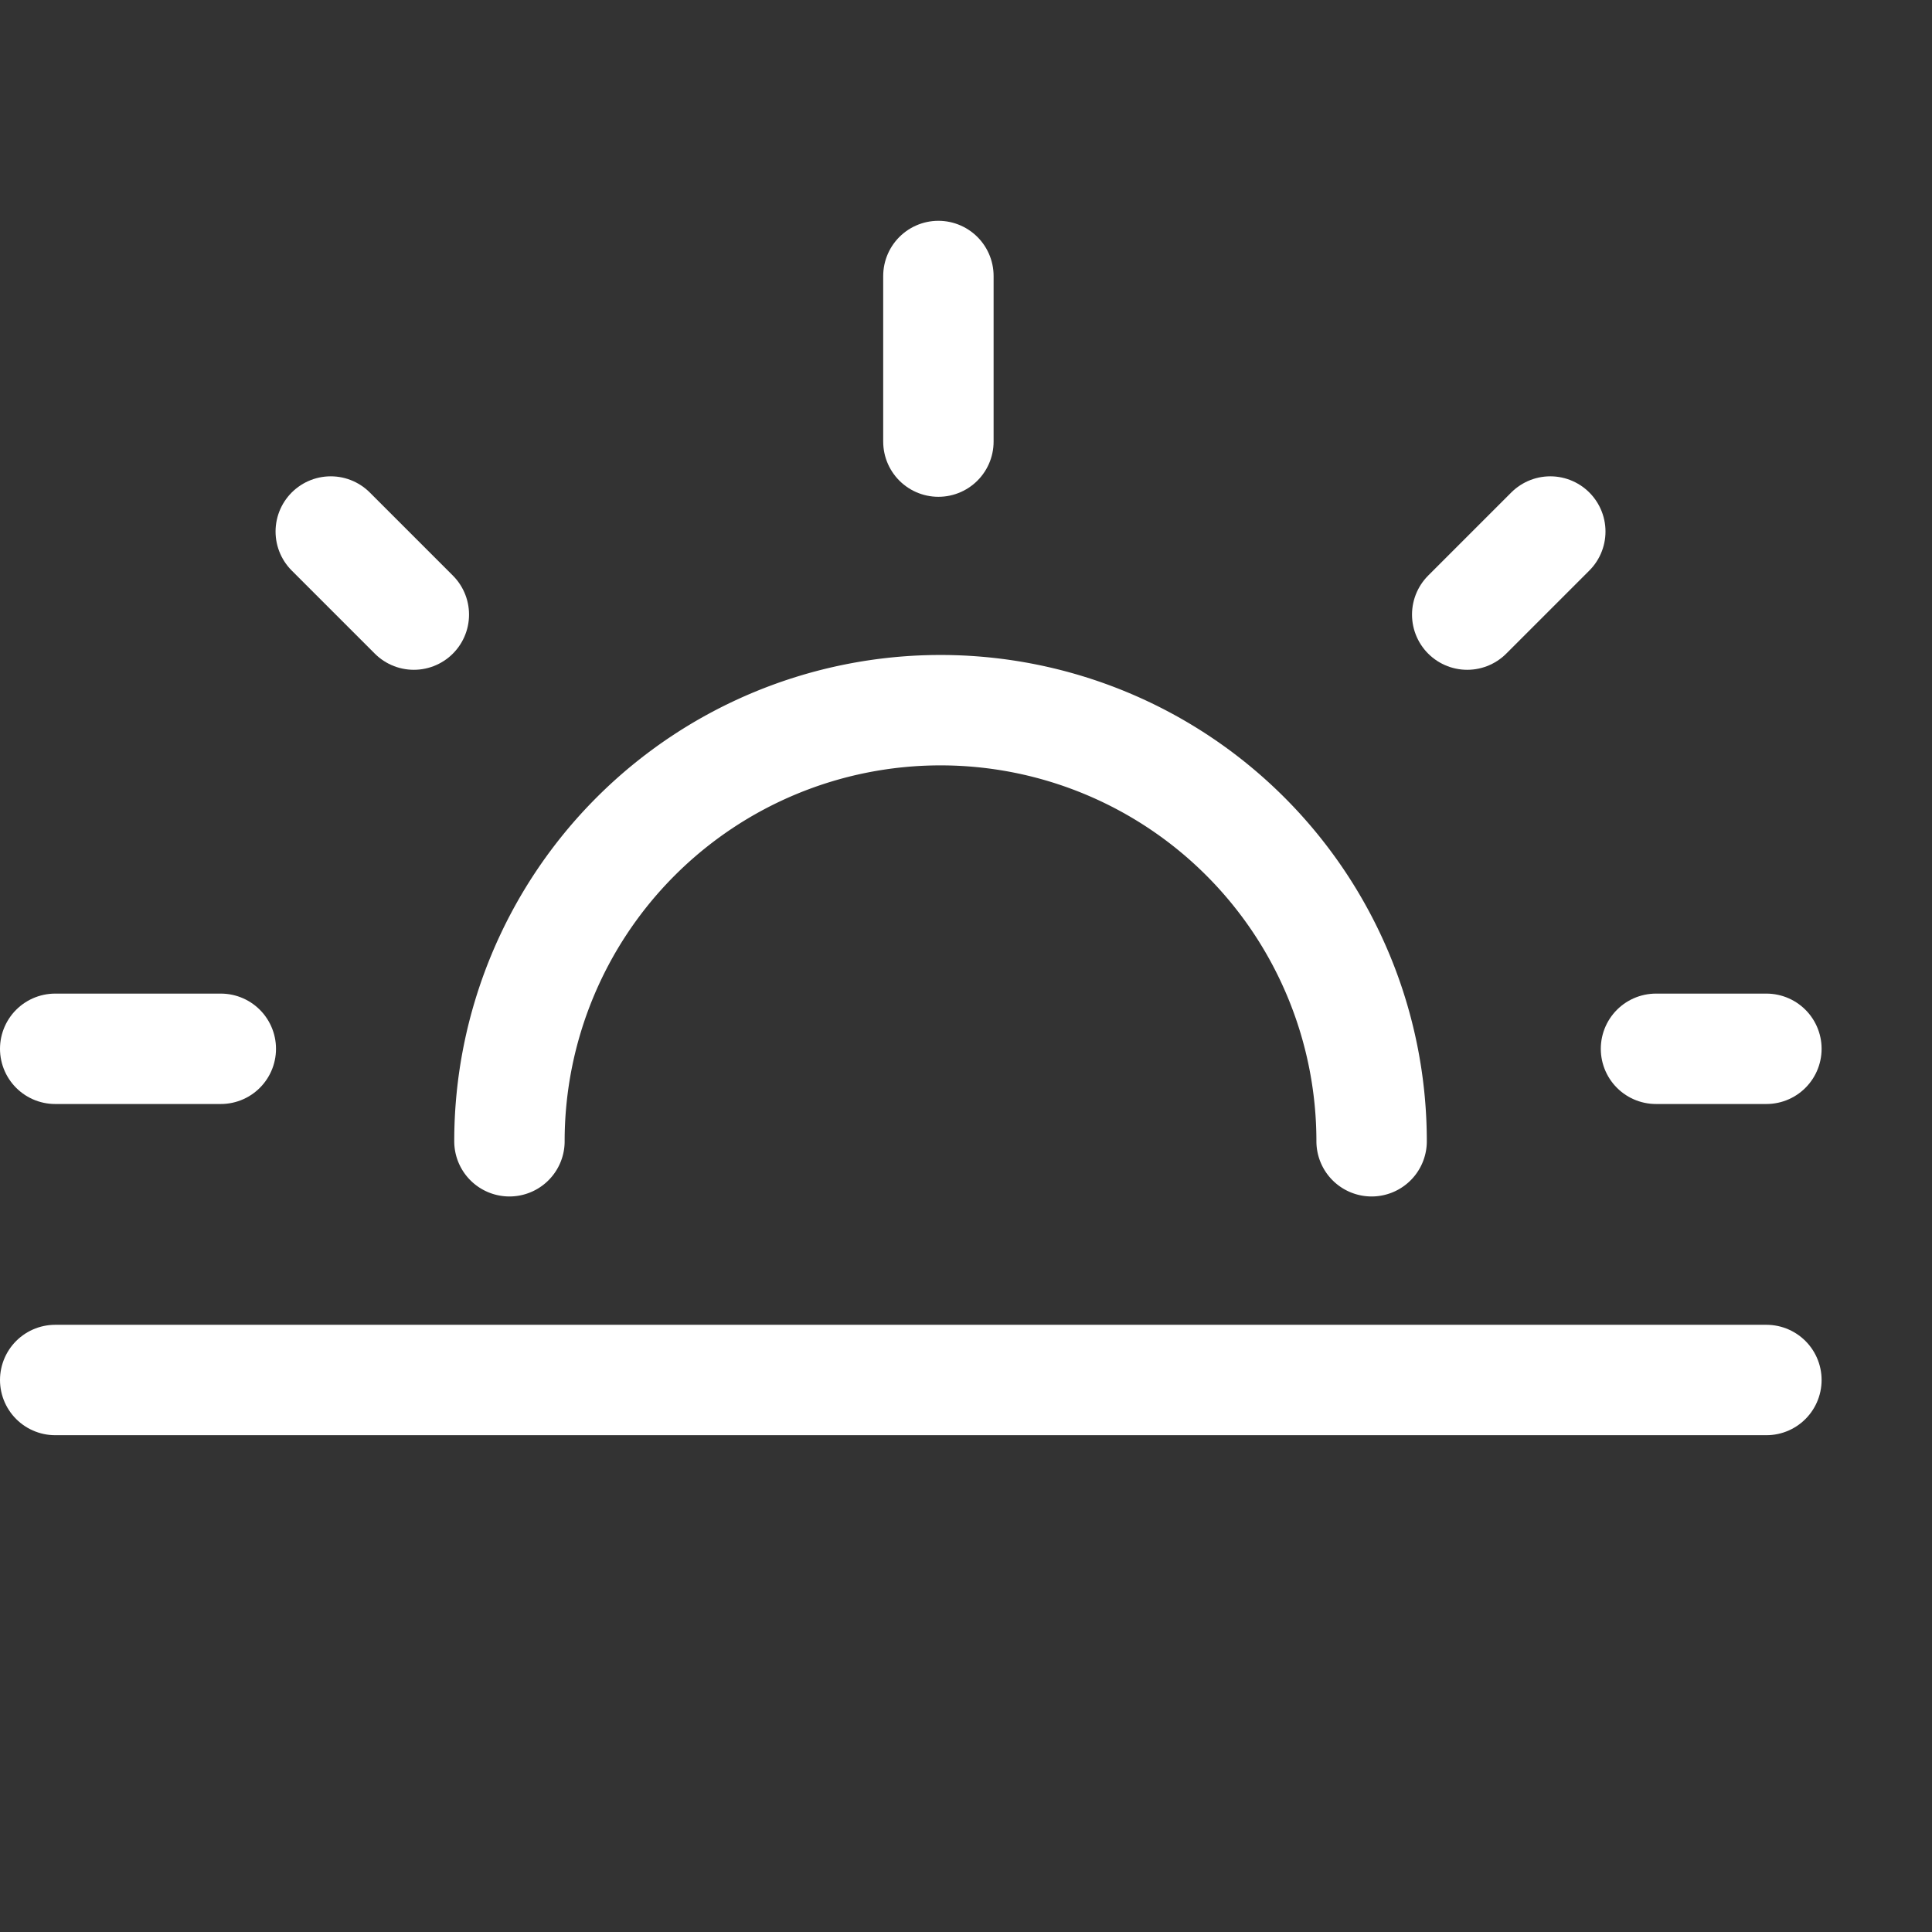
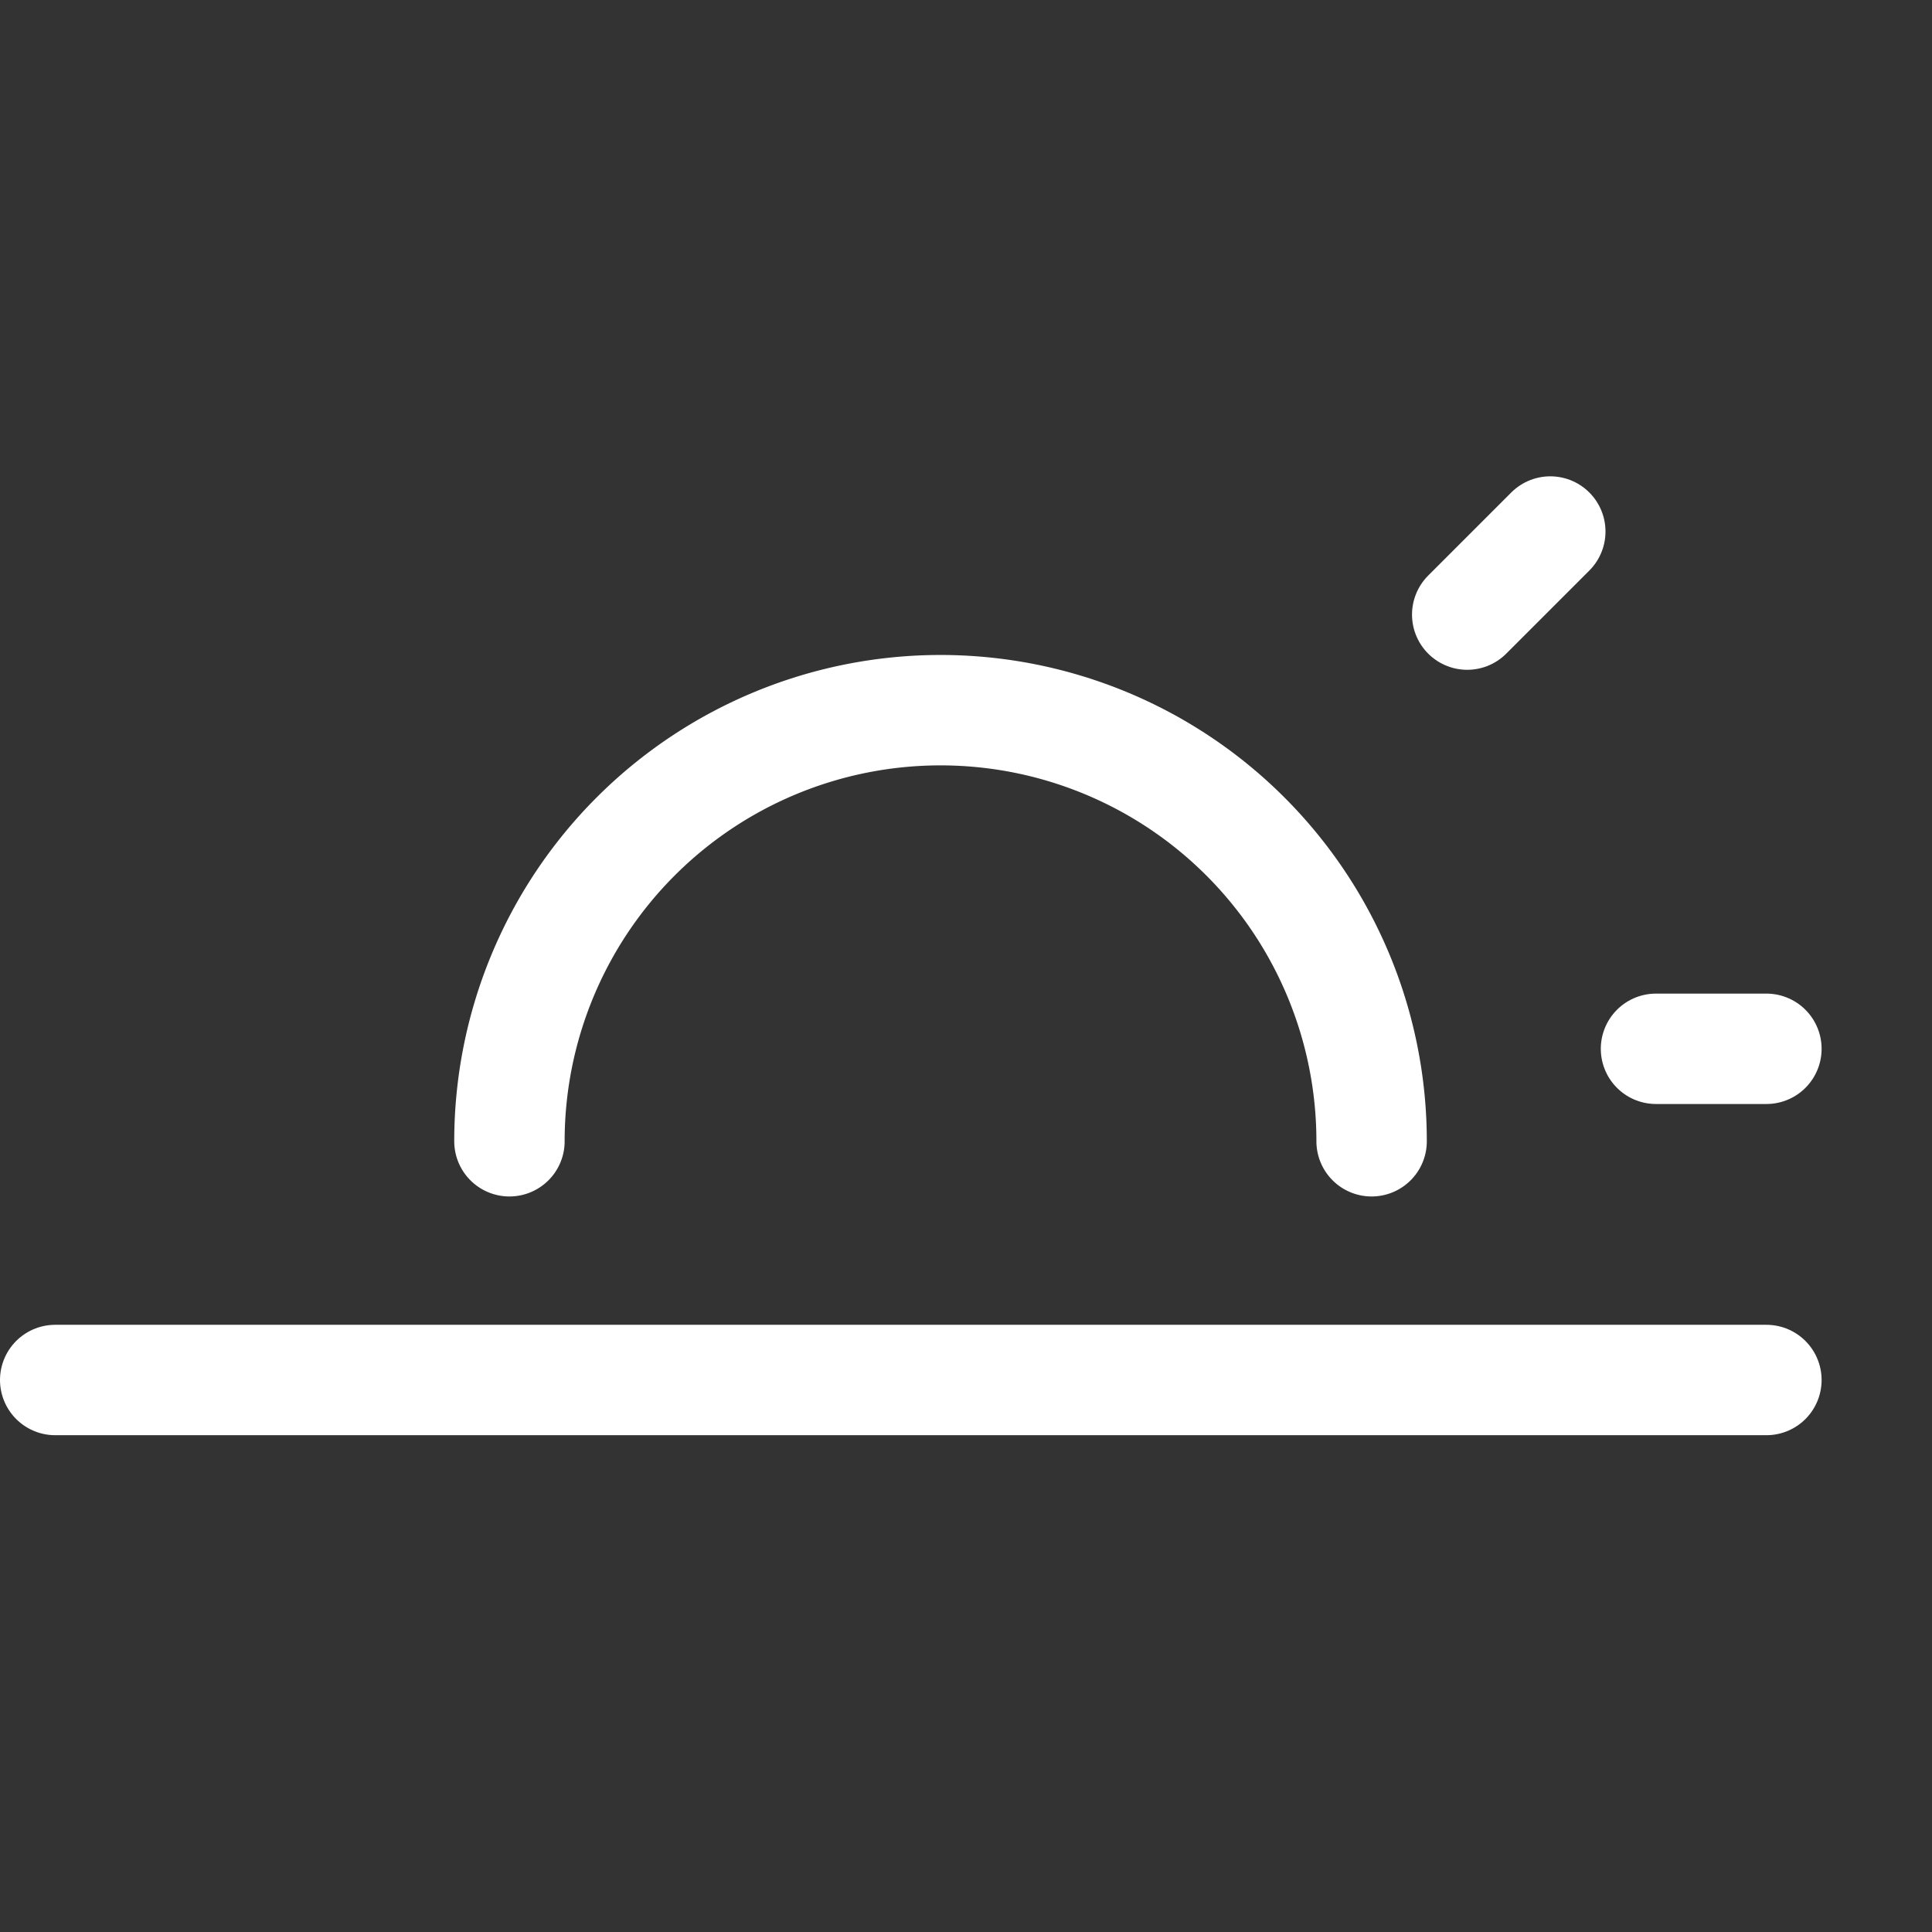
<svg xmlns="http://www.w3.org/2000/svg" width="35" height="35" viewBox="0 0 35 35">
  <rect x="0" y="0" width="35" height="35" fill="#333333" stroke="none" />
  <g id="_146_w_hoso" data-name="146_w_hoso" transform="translate(0 0.81)">
-     <rect id="Rectangle_538" data-name="Rectangle 538" width="35" height="35" transform="translate(0 -0.81)" fill="none" />
-     <line id="Line_69" data-name="Line 69" y2="3" transform="translate(17 4.19)" fill="none" stroke="#fff" stroke-linecap="round" stroke-miterlimit="10" stroke-width="2" />
    <line id="Line_70" data-name="Line 70" x1="2" transform="translate(30 18.19)" fill="none" stroke="#fff" stroke-linecap="round" stroke-miterlimit="10" stroke-width="2" />
-     <line id="Line_71" data-name="Line 71" x1="3" transform="translate(1 18.19)" fill="none" stroke="#fff" stroke-linecap="round" stroke-miterlimit="10" stroke-width="2" />
    <line id="Line_72" data-name="Line 72" x1="31" transform="translate(1 24.19)" fill="none" stroke="#fff" stroke-linecap="round" stroke-miterlimit="10" stroke-width="2" />
-     <line id="Line_73" data-name="Line 73" x1="1.505" y1="1.505" transform="translate(5.992 8.819)" fill="none" stroke="#fff" stroke-linecap="round" stroke-miterlimit="10" stroke-width="2" />
    <line id="Line_74" data-name="Line 74" y1="1.505" x2="1.505" transform="translate(26.58 8.819)" fill="none" stroke="#fff" stroke-linecap="round" stroke-miterlimit="10" stroke-width="2" />
    <path id="Path_203" data-name="Path 203" d="M13,24.809a7.809,7.809,0,1,1,15.619,0" transform="translate(-3.771 -4.944)" fill="none" stroke="#fff" stroke-linecap="round" stroke-miterlimit="10" stroke-width="2" />
  </g>
</svg>